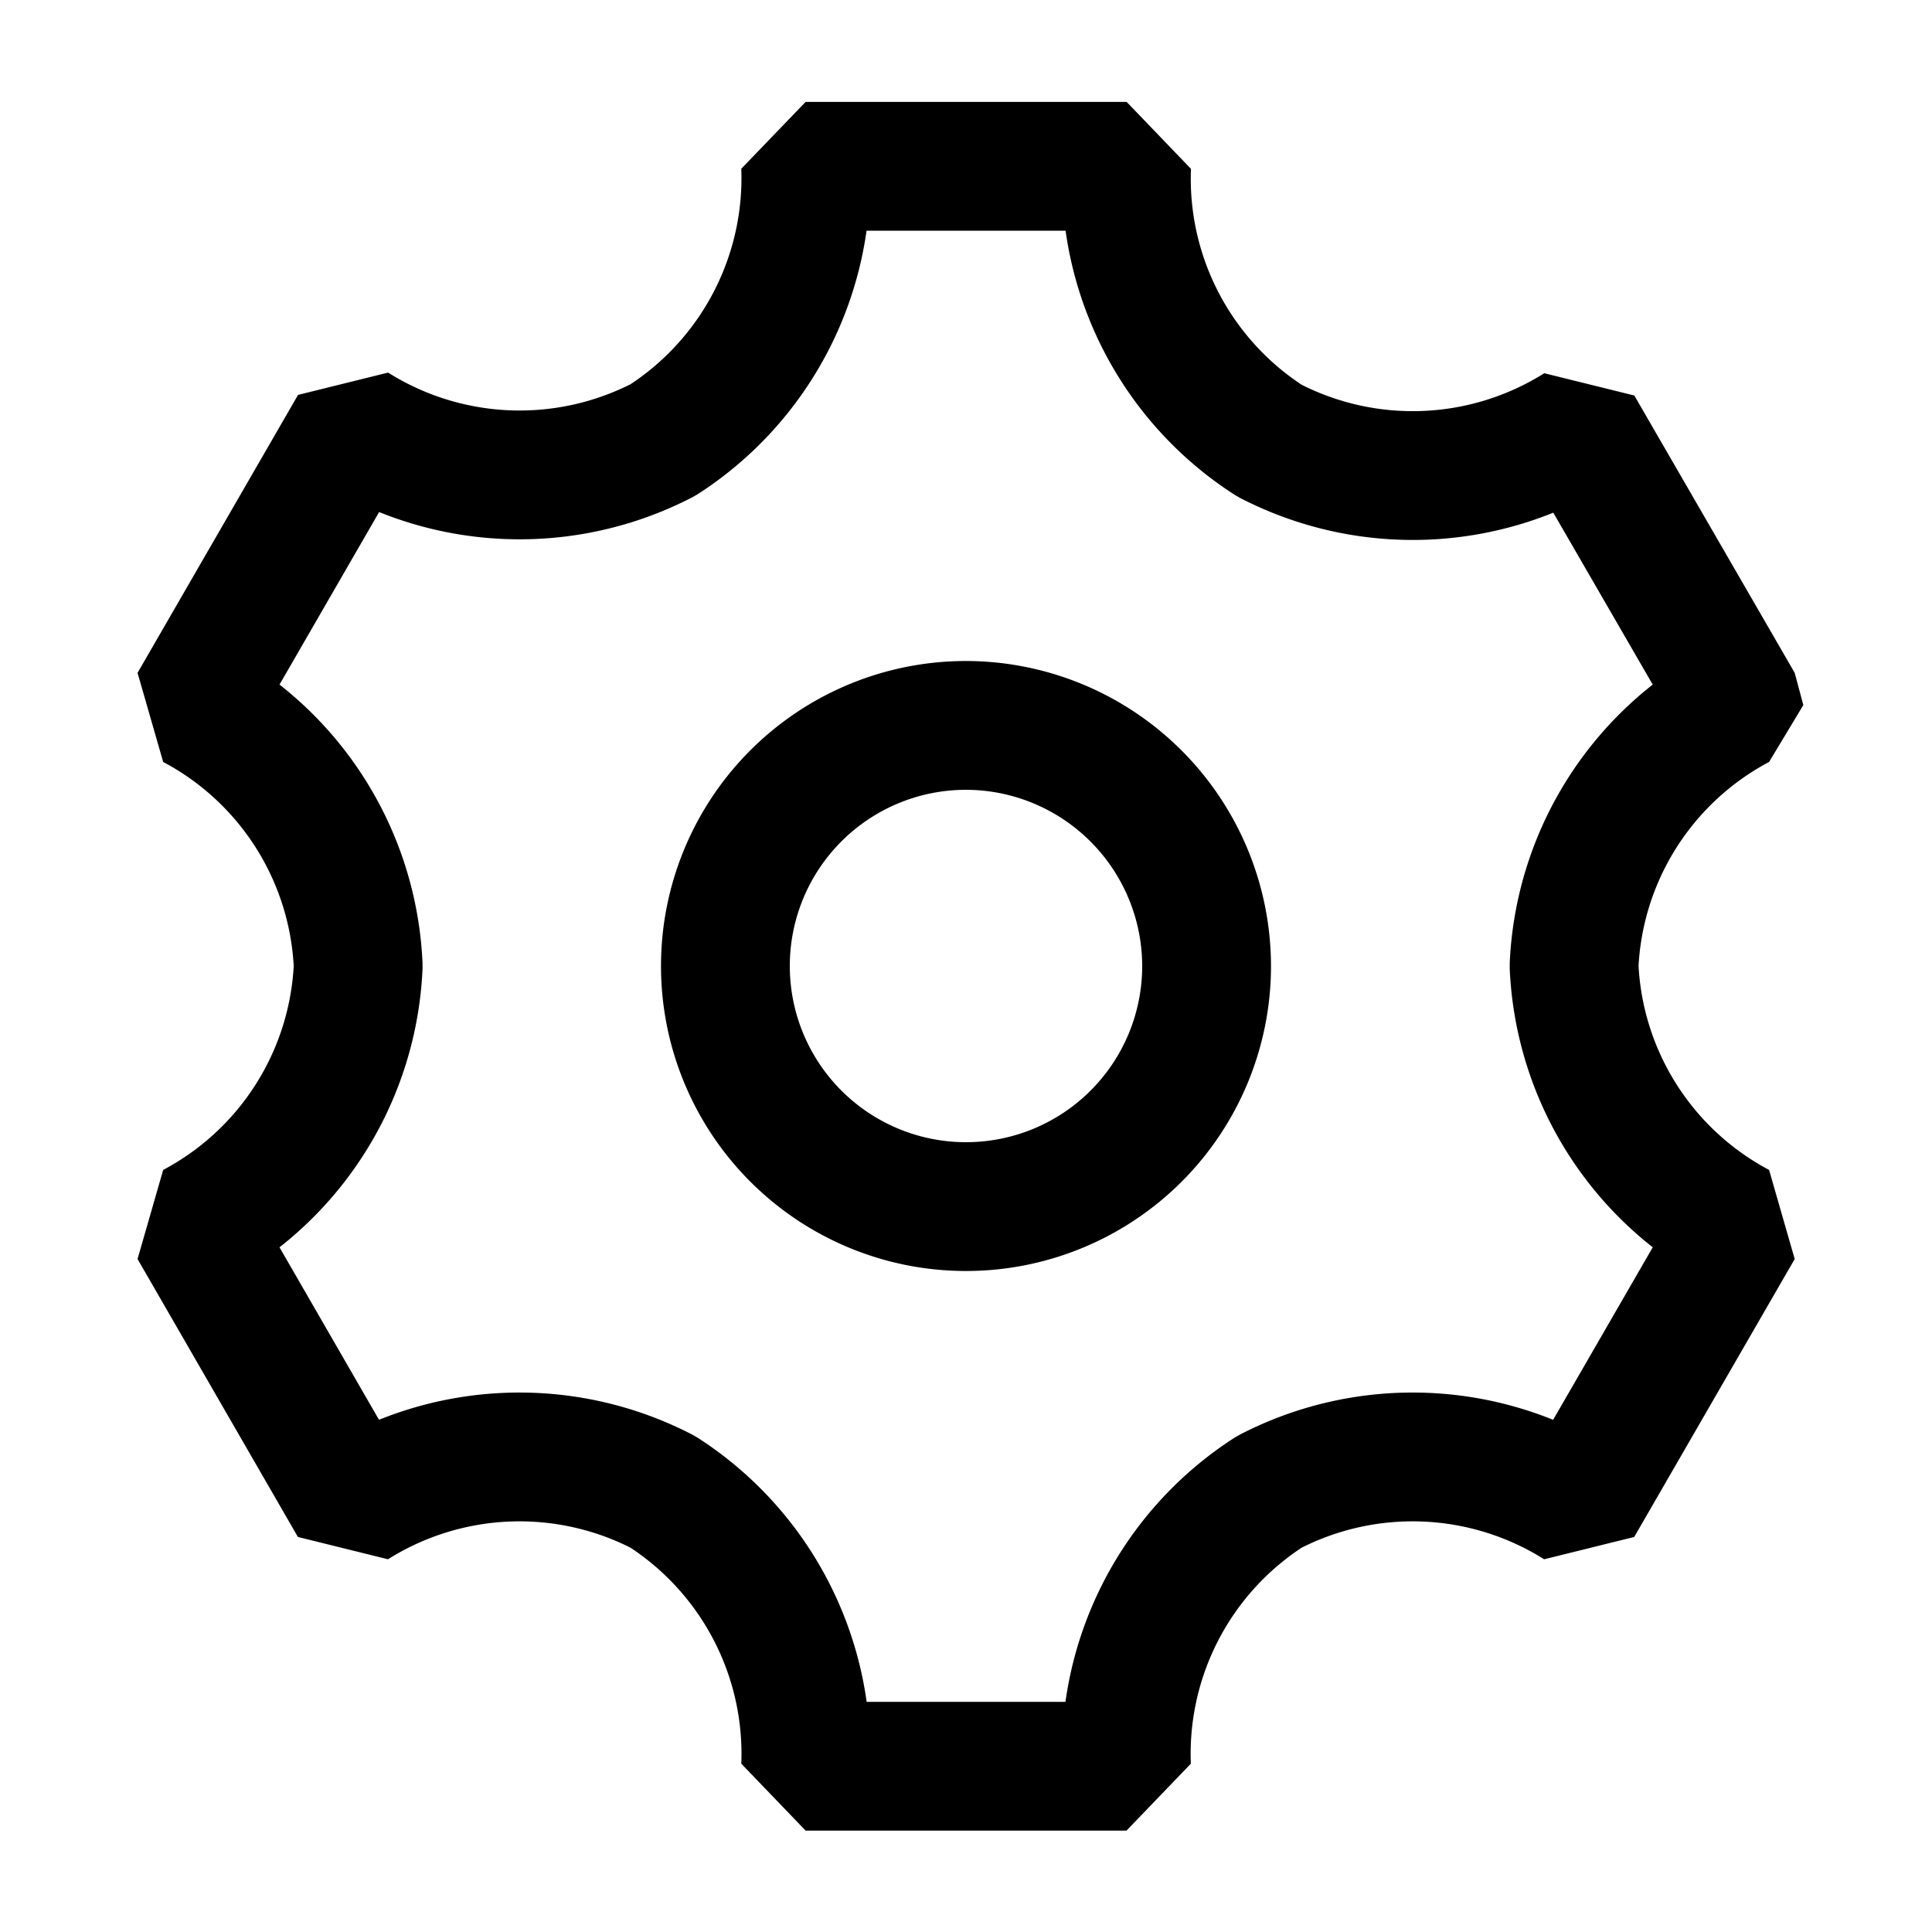
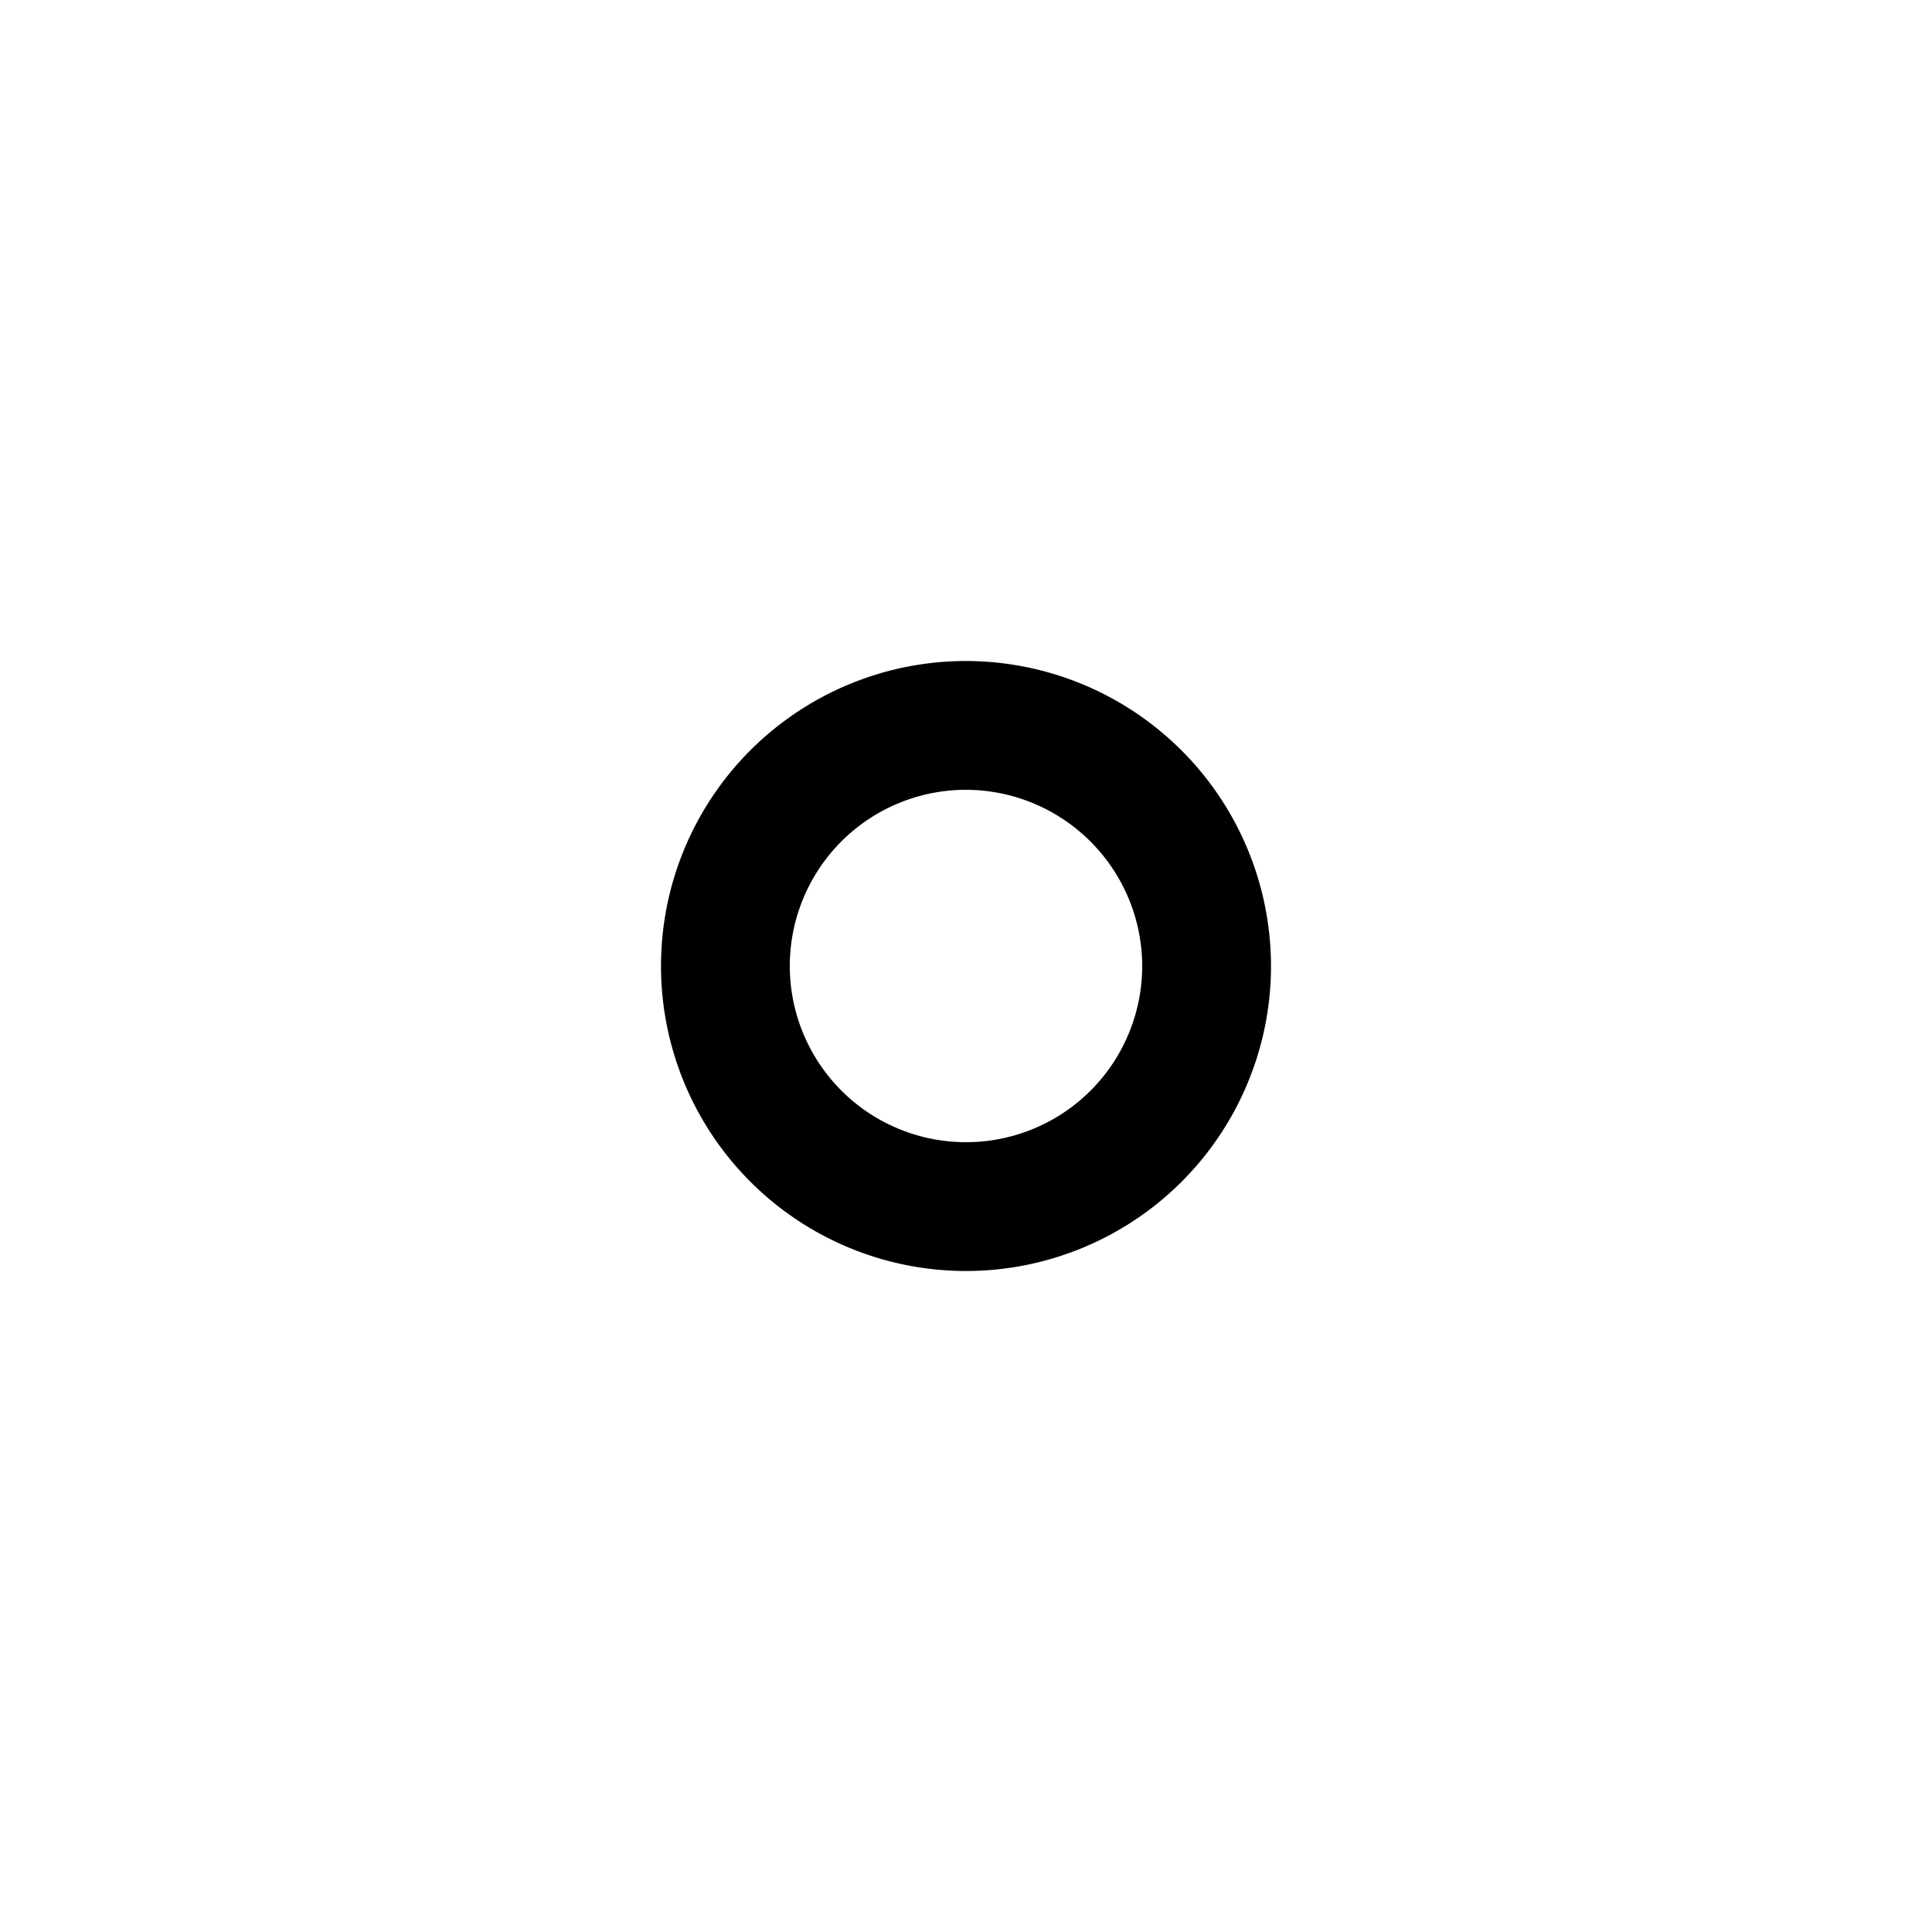
<svg xmlns="http://www.w3.org/2000/svg" height="15" viewBox="0 0 15 15" width="15">
  <g fill="none">
    <path d="m0 0h15v15h-15z" />
    <g stroke="#000" stroke-linecap="round" stroke-linejoin="bevel">
-       <path d="m10.754 10.392a2.417 2.417 0 0 0 -2.4-.1 2.418 2.418 0 0 0 -1.109 2.13h-2.491a2.418 2.418 0 0 0 -1.109-2.13 2.417 2.417 0 0 0 -2.4.1l-1.245-2.158a2.411 2.411 0 0 0 1.28-2.025 2.411 2.411 0 0 0 -1.28-2.026l1.246-2.158a2.418 2.418 0 0 0 2.4.1 2.418 2.418 0 0 0 1.108-2.125h2.492a2.417 2.417 0 0 0 1.109 2.13 2.418 2.418 0 0 0 2.4-.1l1.245 2.153a2.411 2.411 0 0 0 -1.28 2.025 2.411 2.411 0 0 0 1.28 2.026z" transform="translate(1.501 1.291)" />
      <path d="m20.651 20.116a1.868 1.868 0 1 0 1.868 1.868 1.871 1.871 0 0 0 -1.868-1.868" transform="translate(-13.151 -14.484)" />
    </g>
  </g>
</svg>